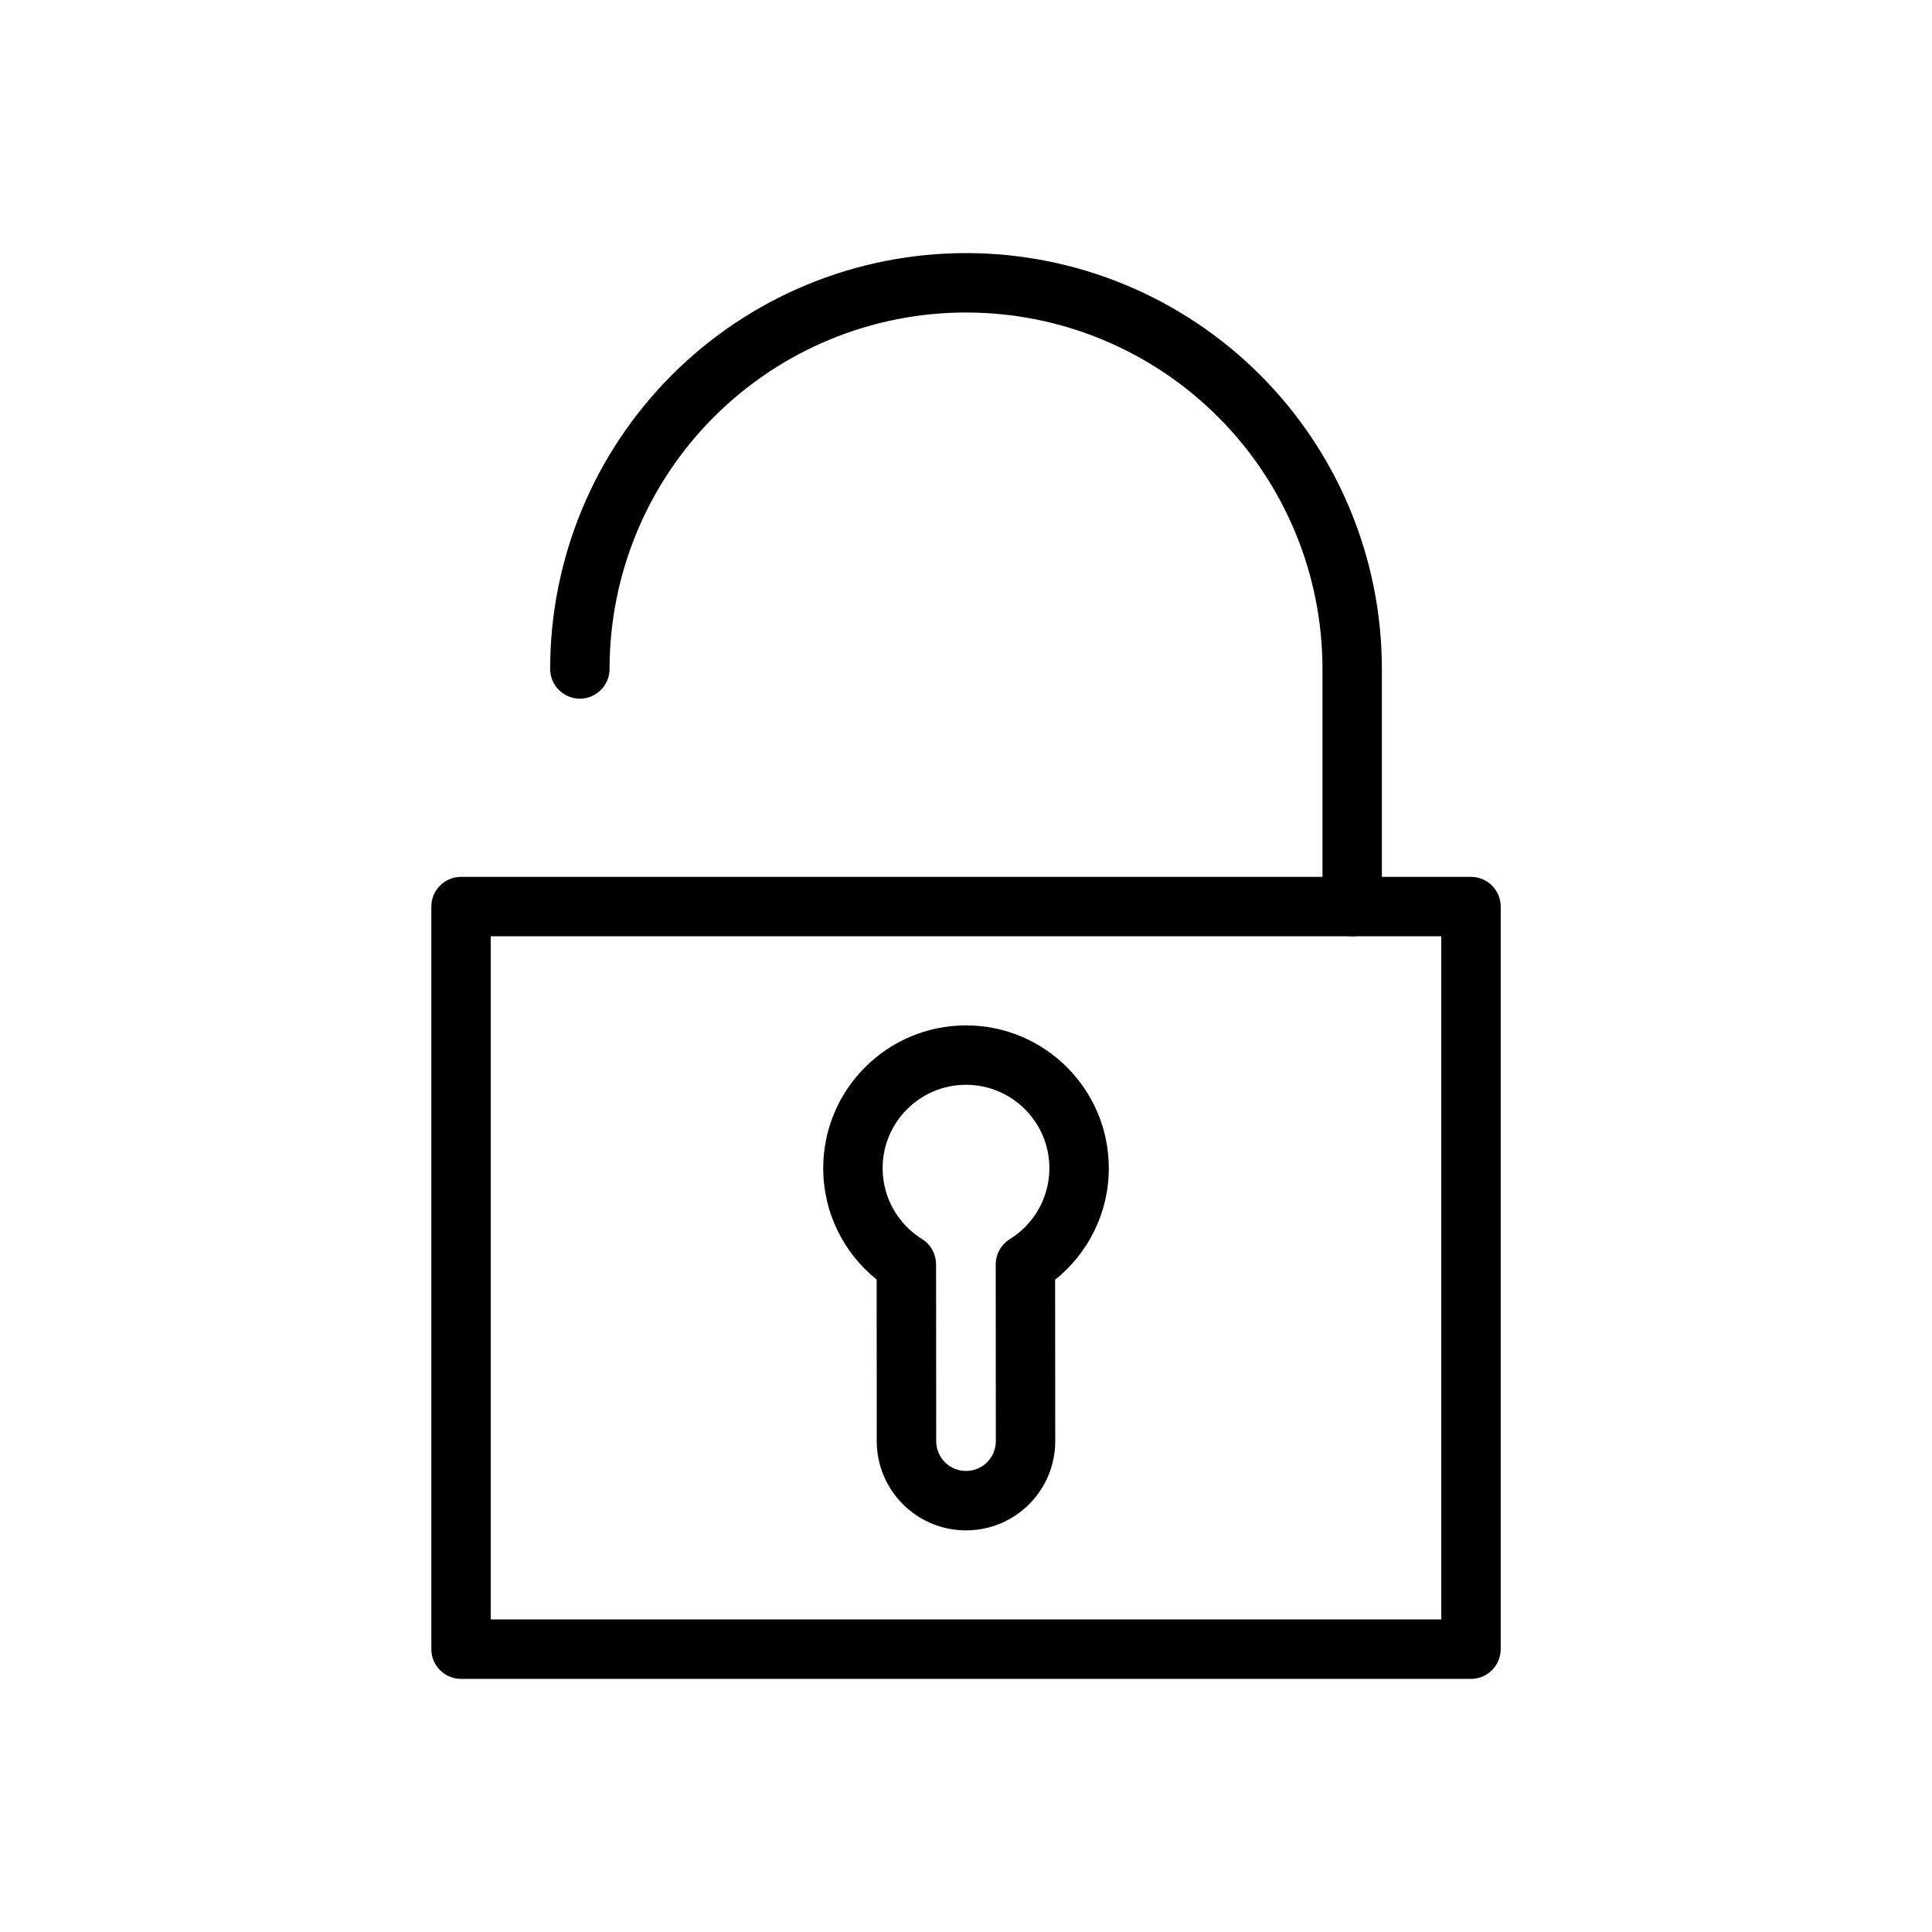
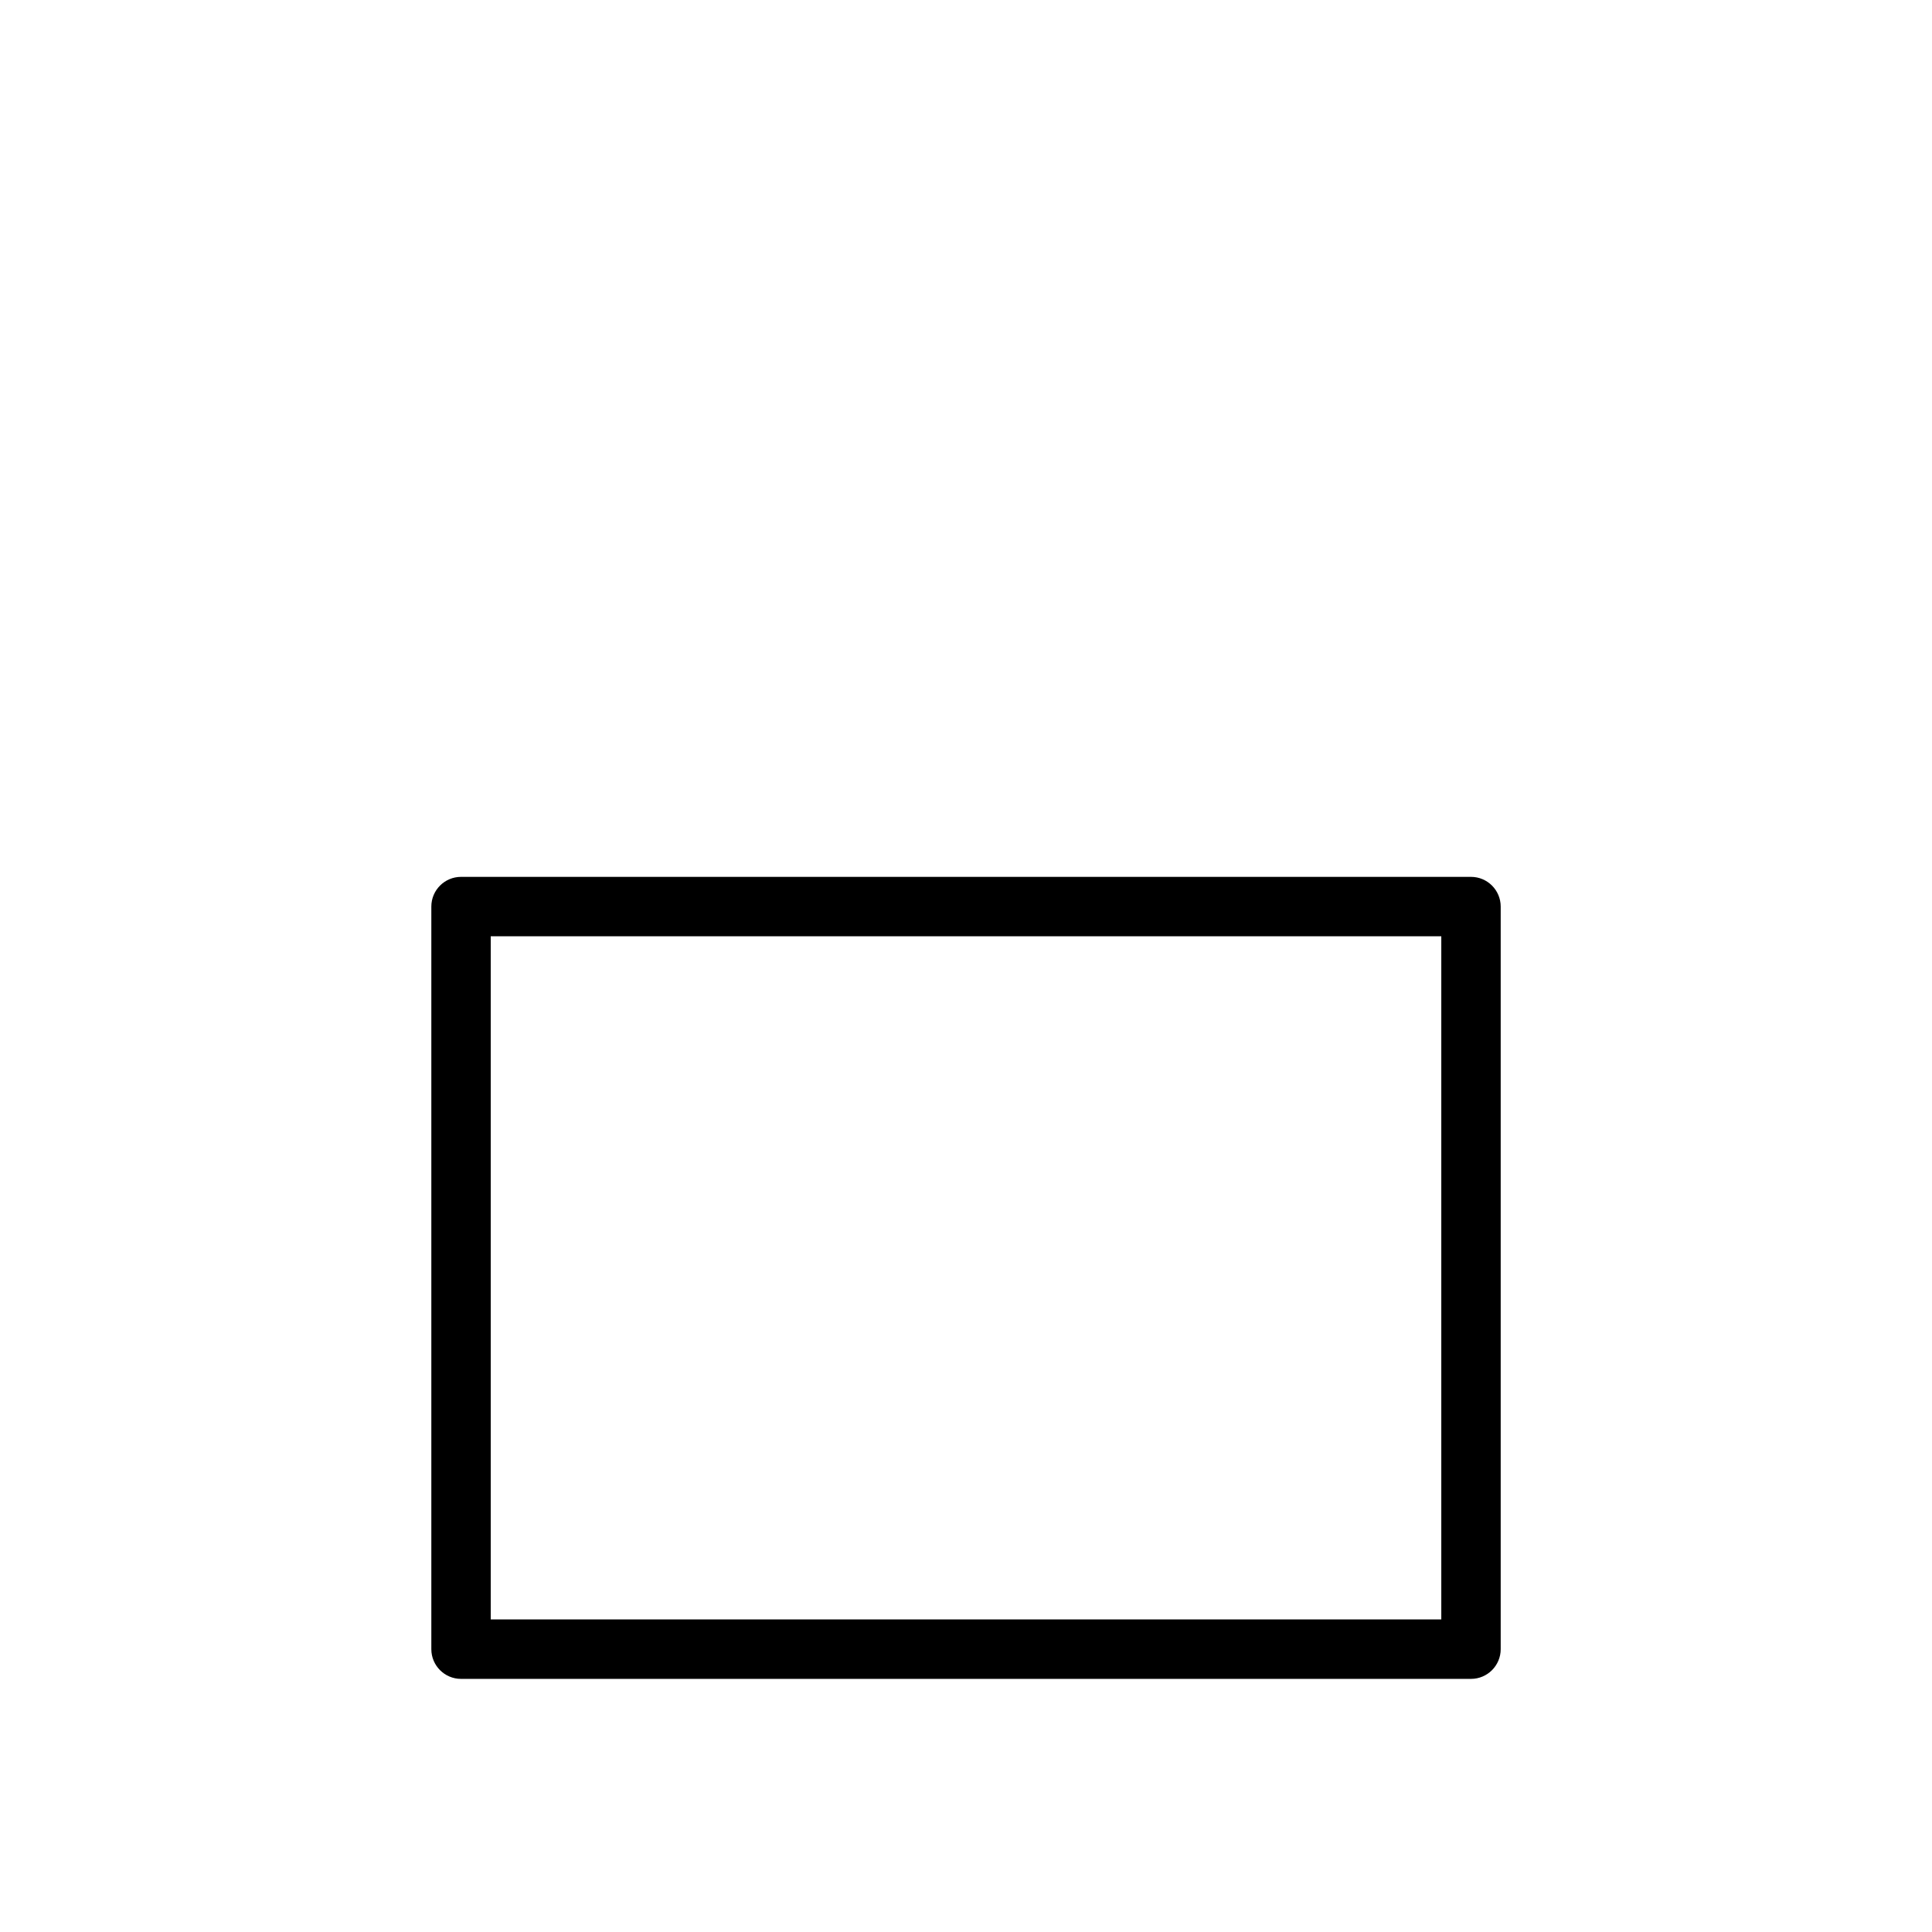
<svg xmlns="http://www.w3.org/2000/svg" fill="#000000" width="800px" height="800px" version="1.1" viewBox="144 144 512 512">
  <g fill-rule="evenodd">
    <path d="m541.7 384.25c0-4.344-3.527-7.871-7.871-7.871h-267.65c-4.344 0-7.871 3.527-7.871 7.871v196.8c0 4.344 3.527 7.871 7.871 7.871h267.65c4.344 0 7.871-3.527 7.871-7.871zm-15.742 7.871v181.05h-251.91v-181.05z" />
-     <path d="m376.32 483.1 0.031 42.824c0 13.051 10.586 23.641 23.648 23.641 13.066 0 23.648-10.586 23.648-23.648l-0.031-42.77c8.676-6.934 14.227-17.609 14.227-29.566 0-20.883-16.957-37.84-37.84-37.84-20.883 0-37.84 16.957-37.84 37.84 0 11.934 5.527 22.578 14.16 29.52zm15.742-4.062c-0.008-2.715-1.41-5.242-3.715-6.676-6.266-3.906-10.445-10.855-10.445-18.781 0-12.195 9.902-22.098 22.098-22.098s22.098 9.902 22.098 22.098c0 7.941-4.195 14.918-10.492 18.812-2.32 1.434-3.731 3.969-3.731 6.699l0.031 46.824c0 4.367-3.535 7.902-7.894 7.902h-0.008c-4.367 0-7.902-3.543-7.902-7.902l-0.031-46.879z" />
-     <path d="m305.54 321.28c0-25.059 9.949-49.082 27.672-66.793 17.711-17.719 41.738-27.672 66.793-27.672 25.059 0 49.082 9.949 66.793 27.672 17.719 17.711 27.672 41.738 27.672 66.793v62.977c0 4.344 3.527 7.871 7.871 7.871s7.871-3.527 7.871-7.871v-62.977c0-29.23-11.609-57.262-32.281-77.926-20.664-20.672-48.695-32.281-77.926-32.281s-57.262 11.609-77.926 32.281c-20.672 20.664-32.281 48.695-32.281 77.926 0 4.344 3.527 7.871 7.871 7.871s7.871-3.527 7.871-7.871z" />
  </g>
</svg>